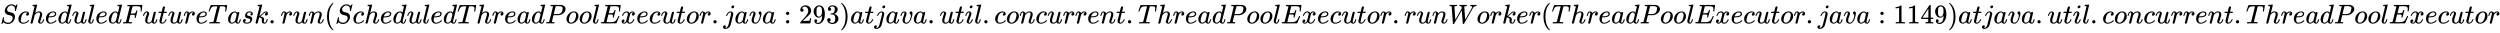
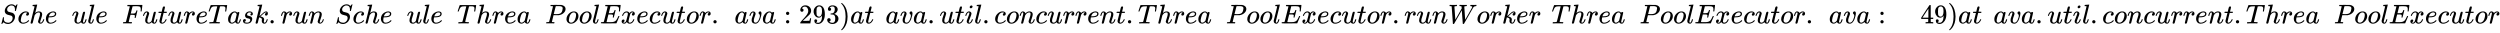
<svg xmlns="http://www.w3.org/2000/svg" xmlns:xlink="http://www.w3.org/1999/xlink" width="214.308ex" height="2.843ex" style="vertical-align: -0.838ex;" viewBox="0 -863.1 92271.3 1223.9" role="img" focusable="false" aria-labelledby="MathJax-SVG-1-Title">
  <title id="MathJax-SVG-1-Title">ScheduledFutureTask.run(ScheduledThreadPoolExecutor.java:293) at java.util.concurrent.ThreadPoolExecutor.runWorker(ThreadPoolExecutor.java:1149) at java.util.concurrent.ThreadPoolExecutor</title>
  <defs aria-hidden="true">
    <path stroke-width="1" id="E1-MJMATHI-53" d="M308 24Q367 24 416 76T466 197Q466 260 414 284Q308 311 278 321T236 341Q176 383 176 462Q176 523 208 573T273 648Q302 673 343 688T407 704H418H425Q521 704 564 640Q565 640 577 653T603 682T623 704Q624 704 627 704T632 705Q645 705 645 698T617 577T585 459T569 456Q549 456 549 465Q549 471 550 475Q550 478 551 494T553 520Q553 554 544 579T526 616T501 641Q465 662 419 662Q362 662 313 616T263 510Q263 480 278 458T319 427Q323 425 389 408T456 390Q490 379 522 342T554 242Q554 216 546 186Q541 164 528 137T492 78T426 18T332 -20Q320 -22 298 -22Q199 -22 144 33L134 44L106 13Q83 -14 78 -18T65 -22Q52 -22 52 -14Q52 -11 110 221Q112 227 130 227H143Q149 221 149 216Q149 214 148 207T144 186T142 153Q144 114 160 87T203 47T255 29T308 24Z" />
    <path stroke-width="1" id="E1-MJMATHI-63" d="M34 159Q34 268 120 355T306 442Q362 442 394 418T427 355Q427 326 408 306T360 285Q341 285 330 295T319 325T330 359T352 380T366 386H367Q367 388 361 392T340 400T306 404Q276 404 249 390Q228 381 206 359Q162 315 142 235T121 119Q121 73 147 50Q169 26 205 26H209Q321 26 394 111Q403 121 406 121Q410 121 419 112T429 98T420 83T391 55T346 25T282 0T202 -11Q127 -11 81 37T34 159Z" />
    <path stroke-width="1" id="E1-MJMATHI-68" d="M137 683Q138 683 209 688T282 694Q294 694 294 685Q294 674 258 534Q220 386 220 383Q220 381 227 388Q288 442 357 442Q411 442 444 415T478 336Q478 285 440 178T402 50Q403 36 407 31T422 26Q450 26 474 56T513 138Q516 149 519 151T535 153Q555 153 555 145Q555 144 551 130Q535 71 500 33Q466 -10 419 -10H414Q367 -10 346 17T325 74Q325 90 361 192T398 345Q398 404 354 404H349Q266 404 205 306L198 293L164 158Q132 28 127 16Q114 -11 83 -11Q69 -11 59 -2T48 16Q48 30 121 320L195 616Q195 629 188 632T149 637H128Q122 643 122 645T124 664Q129 683 137 683Z" />
    <path stroke-width="1" id="E1-MJMATHI-65" d="M39 168Q39 225 58 272T107 350T174 402T244 433T307 442H310Q355 442 388 420T421 355Q421 265 310 237Q261 224 176 223Q139 223 138 221Q138 219 132 186T125 128Q125 81 146 54T209 26T302 45T394 111Q403 121 406 121Q410 121 419 112T429 98T420 82T390 55T344 24T281 -1T205 -11Q126 -11 83 42T39 168ZM373 353Q367 405 305 405Q272 405 244 391T199 357T170 316T154 280T149 261Q149 260 169 260Q282 260 327 284T373 353Z" />
-     <path stroke-width="1" id="E1-MJMATHI-64" d="M366 683Q367 683 438 688T511 694Q523 694 523 686Q523 679 450 384T375 83T374 68Q374 26 402 26Q411 27 422 35Q443 55 463 131Q469 151 473 152Q475 153 483 153H487H491Q506 153 506 145Q506 140 503 129Q490 79 473 48T445 8T417 -8Q409 -10 393 -10Q359 -10 336 5T306 36L300 51Q299 52 296 50Q294 48 292 46Q233 -10 172 -10Q117 -10 75 30T33 157Q33 205 53 255T101 341Q148 398 195 420T280 442Q336 442 364 400Q369 394 369 396Q370 400 396 505T424 616Q424 629 417 632T378 637H357Q351 643 351 645T353 664Q358 683 366 683ZM352 326Q329 405 277 405Q242 405 210 374T160 293Q131 214 119 129Q119 126 119 118T118 106Q118 61 136 44T179 26Q233 26 290 98L298 109L352 326Z" />
    <path stroke-width="1" id="E1-MJMATHI-75" d="M21 287Q21 295 30 318T55 370T99 420T158 442Q204 442 227 417T250 358Q250 340 216 246T182 105Q182 62 196 45T238 27T291 44T328 78L339 95Q341 99 377 247Q407 367 413 387T427 416Q444 431 463 431Q480 431 488 421T496 402L420 84Q419 79 419 68Q419 43 426 35T447 26Q469 29 482 57T512 145Q514 153 532 153Q551 153 551 144Q550 139 549 130T540 98T523 55T498 17T462 -8Q454 -10 438 -10Q372 -10 347 46Q345 45 336 36T318 21T296 6T267 -6T233 -11Q189 -11 155 7Q103 38 103 113Q103 170 138 262T173 379Q173 380 173 381Q173 390 173 393T169 400T158 404H154Q131 404 112 385T82 344T65 302T57 280Q55 278 41 278H27Q21 284 21 287Z" />
    <path stroke-width="1" id="E1-MJMATHI-6C" d="M117 59Q117 26 142 26Q179 26 205 131Q211 151 215 152Q217 153 225 153H229Q238 153 241 153T246 151T248 144Q247 138 245 128T234 90T214 43T183 6T137 -11Q101 -11 70 11T38 85Q38 97 39 102L104 360Q167 615 167 623Q167 626 166 628T162 632T157 634T149 635T141 636T132 637T122 637Q112 637 109 637T101 638T95 641T94 647Q94 649 96 661Q101 680 107 682T179 688Q194 689 213 690T243 693T254 694Q266 694 266 686Q266 675 193 386T118 83Q118 81 118 75T117 65V59Z" />
    <path stroke-width="1" id="E1-MJMATHI-46" d="M48 1Q31 1 31 11Q31 13 34 25Q38 41 42 43T65 46Q92 46 125 49Q139 52 144 61Q146 66 215 342T285 622Q285 629 281 629Q273 632 228 634H197Q191 640 191 642T193 659Q197 676 203 680H742Q749 676 749 669Q749 664 736 557T722 447Q720 440 702 440H690Q683 445 683 453Q683 454 686 477T689 530Q689 560 682 579T663 610T626 626T575 633T503 634H480Q398 633 393 631Q388 629 386 623Q385 622 352 492L320 363H375Q378 363 398 363T426 364T448 367T472 374T489 386Q502 398 511 419T524 457T529 475Q532 480 548 480H560Q567 475 567 470Q567 467 536 339T502 207Q500 200 482 200H470Q463 206 463 212Q463 215 468 234T473 274Q473 303 453 310T364 317H309L277 190Q245 66 245 60Q245 46 334 46H359Q365 40 365 39T363 19Q359 6 353 0H336Q295 2 185 2Q120 2 86 2T48 1Z" />
    <path stroke-width="1" id="E1-MJMATHI-74" d="M26 385Q19 392 19 395Q19 399 22 411T27 425Q29 430 36 430T87 431H140L159 511Q162 522 166 540T173 566T179 586T187 603T197 615T211 624T229 626Q247 625 254 615T261 596Q261 589 252 549T232 470L222 433Q222 431 272 431H323Q330 424 330 420Q330 398 317 385H210L174 240Q135 80 135 68Q135 26 162 26Q197 26 230 60T283 144Q285 150 288 151T303 153H307Q322 153 322 145Q322 142 319 133Q314 117 301 95T267 48T216 6T155 -11Q125 -11 98 4T59 56Q57 64 57 83V101L92 241Q127 382 128 383Q128 385 77 385H26Z" />
    <path stroke-width="1" id="E1-MJMATHI-72" d="M21 287Q22 290 23 295T28 317T38 348T53 381T73 411T99 433T132 442Q161 442 183 430T214 408T225 388Q227 382 228 382T236 389Q284 441 347 441H350Q398 441 422 400Q430 381 430 363Q430 333 417 315T391 292T366 288Q346 288 334 299T322 328Q322 376 378 392Q356 405 342 405Q286 405 239 331Q229 315 224 298T190 165Q156 25 151 16Q138 -11 108 -11Q95 -11 87 -5T76 7T74 17Q74 30 114 189T154 366Q154 405 128 405Q107 405 92 377T68 316T57 280Q55 278 41 278H27Q21 284 21 287Z" />
    <path stroke-width="1" id="E1-MJMATHI-54" d="M40 437Q21 437 21 445Q21 450 37 501T71 602L88 651Q93 669 101 677H569H659Q691 677 697 676T704 667Q704 661 687 553T668 444Q668 437 649 437Q640 437 637 437T631 442L629 445Q629 451 635 490T641 551Q641 586 628 604T573 629Q568 630 515 631Q469 631 457 630T439 622Q438 621 368 343T298 60Q298 48 386 46Q418 46 427 45T436 36Q436 31 433 22Q429 4 424 1L422 0Q419 0 415 0Q410 0 363 1T228 2Q99 2 64 0H49Q43 6 43 9T45 27Q49 40 55 46H83H94Q174 46 189 55Q190 56 191 56Q196 59 201 76T241 233Q258 301 269 344Q339 619 339 625Q339 630 310 630H279Q212 630 191 624Q146 614 121 583T67 467Q60 445 57 441T43 437H40Z" />
    <path stroke-width="1" id="E1-MJMATHI-61" d="M33 157Q33 258 109 349T280 441Q331 441 370 392Q386 422 416 422Q429 422 439 414T449 394Q449 381 412 234T374 68Q374 43 381 35T402 26Q411 27 422 35Q443 55 463 131Q469 151 473 152Q475 153 483 153H487Q506 153 506 144Q506 138 501 117T481 63T449 13Q436 0 417 -8Q409 -10 393 -10Q359 -10 336 5T306 36L300 51Q299 52 296 50Q294 48 292 46Q233 -10 172 -10Q117 -10 75 30T33 157ZM351 328Q351 334 346 350T323 385T277 405Q242 405 210 374T160 293Q131 214 119 129Q119 126 119 118T118 106Q118 61 136 44T179 26Q217 26 254 59T298 110Q300 114 325 217T351 328Z" />
    <path stroke-width="1" id="E1-MJMATHI-73" d="M131 289Q131 321 147 354T203 415T300 442Q362 442 390 415T419 355Q419 323 402 308T364 292Q351 292 340 300T328 326Q328 342 337 354T354 372T367 378Q368 378 368 379Q368 382 361 388T336 399T297 405Q249 405 227 379T204 326Q204 301 223 291T278 274T330 259Q396 230 396 163Q396 135 385 107T352 51T289 7T195 -10Q118 -10 86 19T53 87Q53 126 74 143T118 160Q133 160 146 151T160 120Q160 94 142 76T111 58Q109 57 108 57T107 55Q108 52 115 47T146 34T201 27Q237 27 263 38T301 66T318 97T323 122Q323 150 302 164T254 181T195 196T148 231Q131 256 131 289Z" />
    <path stroke-width="1" id="E1-MJMATHI-6B" d="M121 647Q121 657 125 670T137 683Q138 683 209 688T282 694Q294 694 294 686Q294 679 244 477Q194 279 194 272Q213 282 223 291Q247 309 292 354T362 415Q402 442 438 442Q468 442 485 423T503 369Q503 344 496 327T477 302T456 291T438 288Q418 288 406 299T394 328Q394 353 410 369T442 390L458 393Q446 405 434 405H430Q398 402 367 380T294 316T228 255Q230 254 243 252T267 246T293 238T320 224T342 206T359 180T365 147Q365 130 360 106T354 66Q354 26 381 26Q429 26 459 145Q461 153 479 153H483Q499 153 499 144Q499 139 496 130Q455 -11 378 -11Q333 -11 305 15T277 90Q277 108 280 121T283 145Q283 167 269 183T234 206T200 217T182 220H180Q168 178 159 139T145 81T136 44T129 20T122 7T111 -2Q98 -11 83 -11Q66 -11 57 -1T48 16Q48 26 85 176T158 471L195 616Q196 629 188 632T149 637H144Q134 637 131 637T124 640T121 647Z" />
    <path stroke-width="1" id="E1-MJMAIN-2E" d="M78 60Q78 84 95 102T138 120Q162 120 180 104T199 61Q199 36 182 18T139 0T96 17T78 60Z" />
    <path stroke-width="1" id="E1-MJMATHI-6E" d="M21 287Q22 293 24 303T36 341T56 388T89 425T135 442Q171 442 195 424T225 390T231 369Q231 367 232 367L243 378Q304 442 382 442Q436 442 469 415T503 336T465 179T427 52Q427 26 444 26Q450 26 453 27Q482 32 505 65T540 145Q542 153 560 153Q580 153 580 145Q580 144 576 130Q568 101 554 73T508 17T439 -10Q392 -10 371 17T350 73Q350 92 386 193T423 345Q423 404 379 404H374Q288 404 229 303L222 291L189 157Q156 26 151 16Q138 -11 108 -11Q95 -11 87 -5T76 7T74 17Q74 30 112 180T152 343Q153 348 153 366Q153 405 129 405Q91 405 66 305Q60 285 60 284Q58 278 41 278H27Q21 284 21 287Z" />
-     <path stroke-width="1" id="E1-MJMAIN-28" d="M94 250Q94 319 104 381T127 488T164 576T202 643T244 695T277 729T302 750H315H319Q333 750 333 741Q333 738 316 720T275 667T226 581T184 443T167 250T184 58T225 -81T274 -167T316 -220T333 -241Q333 -250 318 -250H315H302L274 -226Q180 -141 137 -14T94 250Z" />
    <path stroke-width="1" id="E1-MJMATHI-50" d="M287 628Q287 635 230 637Q206 637 199 638T192 648Q192 649 194 659Q200 679 203 681T397 683Q587 682 600 680Q664 669 707 631T751 530Q751 453 685 389Q616 321 507 303Q500 302 402 301H307L277 182Q247 66 247 59Q247 55 248 54T255 50T272 48T305 46H336Q342 37 342 35Q342 19 335 5Q330 0 319 0Q316 0 282 1T182 2Q120 2 87 2T51 1Q33 1 33 11Q33 13 36 25Q40 41 44 43T67 46Q94 46 127 49Q141 52 146 61Q149 65 218 339T287 628ZM645 554Q645 567 643 575T634 597T609 619T560 635Q553 636 480 637Q463 637 445 637T416 636T404 636Q391 635 386 627Q384 621 367 550T332 412T314 344Q314 342 395 342H407H430Q542 342 590 392Q617 419 631 471T645 554Z" />
    <path stroke-width="1" id="E1-MJMATHI-6F" d="M201 -11Q126 -11 80 38T34 156Q34 221 64 279T146 380Q222 441 301 441Q333 441 341 440Q354 437 367 433T402 417T438 387T464 338T476 268Q476 161 390 75T201 -11ZM121 120Q121 70 147 48T206 26Q250 26 289 58T351 142Q360 163 374 216T388 308Q388 352 370 375Q346 405 306 405Q243 405 195 347Q158 303 140 230T121 120Z" />
    <path stroke-width="1" id="E1-MJMATHI-45" d="M492 213Q472 213 472 226Q472 230 477 250T482 285Q482 316 461 323T364 330H312Q311 328 277 192T243 52Q243 48 254 48T334 46Q428 46 458 48T518 61Q567 77 599 117T670 248Q680 270 683 272Q690 274 698 274Q718 274 718 261Q613 7 608 2Q605 0 322 0H133Q31 0 31 11Q31 13 34 25Q38 41 42 43T65 46Q92 46 125 49Q139 52 144 61Q146 66 215 342T285 622Q285 629 281 629Q273 632 228 634H197Q191 640 191 642T193 659Q197 676 203 680H757Q764 676 764 669Q764 664 751 557T737 447Q735 440 717 440H705Q698 445 698 453L701 476Q704 500 704 528Q704 558 697 578T678 609T643 625T596 632T532 634H485Q397 633 392 631Q388 629 386 622Q385 619 355 499T324 377Q347 376 372 376H398Q464 376 489 391T534 472Q538 488 540 490T557 493Q562 493 565 493T570 492T572 491T574 487T577 483L544 351Q511 218 508 216Q505 213 492 213Z" />
    <path stroke-width="1" id="E1-MJMATHI-78" d="M52 289Q59 331 106 386T222 442Q257 442 286 424T329 379Q371 442 430 442Q467 442 494 420T522 361Q522 332 508 314T481 292T458 288Q439 288 427 299T415 328Q415 374 465 391Q454 404 425 404Q412 404 406 402Q368 386 350 336Q290 115 290 78Q290 50 306 38T341 26Q378 26 414 59T463 140Q466 150 469 151T485 153H489Q504 153 504 145Q504 144 502 134Q486 77 440 33T333 -11Q263 -11 227 52Q186 -10 133 -10H127Q78 -10 57 16T35 71Q35 103 54 123T99 143Q142 143 142 101Q142 81 130 66T107 46T94 41L91 40Q91 39 97 36T113 29T132 26Q168 26 194 71Q203 87 217 139T245 247T261 313Q266 340 266 352Q266 380 251 392T217 404Q177 404 142 372T93 290Q91 281 88 280T72 278H58Q52 284 52 289Z" />
-     <path stroke-width="1" id="E1-MJMATHI-6A" d="M297 596Q297 627 318 644T361 661Q378 661 389 651T403 623Q403 595 384 576T340 557Q322 557 310 567T297 596ZM288 376Q288 405 262 405Q240 405 220 393T185 362T161 325T144 293L137 279Q135 278 121 278H107Q101 284 101 286T105 299Q126 348 164 391T252 441Q253 441 260 441T272 442Q296 441 316 432Q341 418 354 401T367 348V332L318 133Q267 -67 264 -75Q246 -125 194 -164T75 -204Q25 -204 7 -183T-12 -137Q-12 -110 7 -91T53 -71Q70 -71 82 -81T95 -112Q95 -148 63 -167Q69 -168 77 -168Q111 -168 139 -140T182 -74L193 -32Q204 11 219 72T251 197T278 308T289 365Q289 372 288 376Z" />
    <path stroke-width="1" id="E1-MJMATHI-76" d="M173 380Q173 405 154 405Q130 405 104 376T61 287Q60 286 59 284T58 281T56 279T53 278T49 278T41 278H27Q21 284 21 287Q21 294 29 316T53 368T97 419T160 441Q202 441 225 417T249 361Q249 344 246 335Q246 329 231 291T200 202T182 113Q182 86 187 69Q200 26 250 26Q287 26 319 60T369 139T398 222T409 277Q409 300 401 317T383 343T365 361T357 383Q357 405 376 424T417 443Q436 443 451 425T467 367Q467 340 455 284T418 159T347 40T241 -11Q177 -11 139 22Q102 54 102 117Q102 148 110 181T151 298Q173 362 173 380Z" />
    <path stroke-width="1" id="E1-MJMAIN-3A" d="M78 370Q78 394 95 412T138 430Q162 430 180 414T199 371Q199 346 182 328T139 310T96 327T78 370ZM78 60Q78 84 95 102T138 120Q162 120 180 104T199 61Q199 36 182 18T139 0T96 17T78 60Z" />
    <path stroke-width="1" id="E1-MJMAIN-32" d="M109 429Q82 429 66 447T50 491Q50 562 103 614T235 666Q326 666 387 610T449 465Q449 422 429 383T381 315T301 241Q265 210 201 149L142 93L218 92Q375 92 385 97Q392 99 409 186V189H449V186Q448 183 436 95T421 3V0H50V19V31Q50 38 56 46T86 81Q115 113 136 137Q145 147 170 174T204 211T233 244T261 278T284 308T305 340T320 369T333 401T340 431T343 464Q343 527 309 573T212 619Q179 619 154 602T119 569T109 550Q109 549 114 549Q132 549 151 535T170 489Q170 464 154 447T109 429Z" />
    <path stroke-width="1" id="E1-MJMAIN-39" d="M352 287Q304 211 232 211Q154 211 104 270T44 396Q42 412 42 436V444Q42 537 111 606Q171 666 243 666Q245 666 249 666T257 665H261Q273 665 286 663T323 651T370 619T413 560Q456 472 456 334Q456 194 396 97Q361 41 312 10T208 -22Q147 -22 108 7T68 93T121 149Q143 149 158 135T173 96Q173 78 164 65T148 49T135 44L131 43Q131 41 138 37T164 27T206 22H212Q272 22 313 86Q352 142 352 280V287ZM244 248Q292 248 321 297T351 430Q351 508 343 542Q341 552 337 562T323 588T293 615T246 625Q208 625 181 598Q160 576 154 546T147 441Q147 358 152 329T172 282Q197 248 244 248Z" />
    <path stroke-width="1" id="E1-MJMAIN-33" d="M127 463Q100 463 85 480T69 524Q69 579 117 622T233 665Q268 665 277 664Q351 652 390 611T430 522Q430 470 396 421T302 350L299 348Q299 347 308 345T337 336T375 315Q457 262 457 175Q457 96 395 37T238 -22Q158 -22 100 21T42 130Q42 158 60 175T105 193Q133 193 151 175T169 130Q169 119 166 110T159 94T148 82T136 74T126 70T118 67L114 66Q165 21 238 21Q293 21 321 74Q338 107 338 175V195Q338 290 274 322Q259 328 213 329L171 330L168 332Q166 335 166 348Q166 366 174 366Q202 366 232 371Q266 376 294 413T322 525V533Q322 590 287 612Q265 626 240 626Q208 626 181 615T143 592T132 580H135Q138 579 143 578T153 573T165 566T175 555T183 540T186 520Q186 498 172 481T127 463Z" />
    <path stroke-width="1" id="E1-MJMAIN-29" d="M60 749L64 750Q69 750 74 750H86L114 726Q208 641 251 514T294 250Q294 182 284 119T261 12T224 -76T186 -143T145 -194T113 -227T90 -246Q87 -249 86 -250H74Q66 -250 63 -250T58 -247T55 -238Q56 -237 66 -225Q221 -64 221 250T66 725Q56 737 55 738Q55 746 60 749Z" />
    <path stroke-width="1" id="E1-MJMATHI-69" d="M184 600Q184 624 203 642T247 661Q265 661 277 649T290 619Q290 596 270 577T226 557Q211 557 198 567T184 600ZM21 287Q21 295 30 318T54 369T98 420T158 442Q197 442 223 419T250 357Q250 340 236 301T196 196T154 83Q149 61 149 51Q149 26 166 26Q175 26 185 29T208 43T235 78T260 137Q263 149 265 151T282 153Q302 153 302 143Q302 135 293 112T268 61T223 11T161 -11Q129 -11 102 10T74 74Q74 91 79 106T122 220Q160 321 166 341T173 380Q173 404 156 404H154Q124 404 99 371T61 287Q60 286 59 284T58 281T56 279T53 278T49 278T41 278H27Q21 284 21 287Z" />
    <path stroke-width="1" id="E1-MJMATHI-57" d="M436 683Q450 683 486 682T553 680Q604 680 638 681T677 682Q695 682 695 674Q695 670 692 659Q687 641 683 639T661 637Q636 636 621 632T600 624T597 615Q597 603 613 377T629 138L631 141Q633 144 637 151T649 170T666 200T690 241T720 295T759 362Q863 546 877 572T892 604Q892 619 873 628T831 637Q817 637 817 647Q817 650 819 660Q823 676 825 679T839 682Q842 682 856 682T895 682T949 681Q1015 681 1034 683Q1048 683 1048 672Q1048 666 1045 655T1038 640T1028 637Q1006 637 988 631T958 617T939 600T927 584L923 578L754 282Q586 -14 585 -15Q579 -22 561 -22Q546 -22 542 -17Q539 -14 523 229T506 480L494 462Q472 425 366 239Q222 -13 220 -15T215 -19Q210 -22 197 -22Q178 -22 176 -15Q176 -12 154 304T131 622Q129 631 121 633T82 637H58Q51 644 51 648Q52 671 64 683H76Q118 680 176 680Q301 680 313 683H323Q329 677 329 674T327 656Q322 641 318 637H297Q236 634 232 620Q262 160 266 136L501 550L499 587Q496 629 489 632Q483 636 447 637Q428 637 422 639T416 648Q416 650 418 660Q419 664 420 669T421 676T424 680T428 682T436 683Z" />
-     <path stroke-width="1" id="E1-MJMAIN-31" d="M213 578L200 573Q186 568 160 563T102 556H83V602H102Q149 604 189 617T245 641T273 663Q275 666 285 666Q294 666 302 660V361L303 61Q310 54 315 52T339 48T401 46H427V0H416Q395 3 257 3Q121 3 100 0H88V46H114Q136 46 152 46T177 47T193 50T201 52T207 57T213 61V578Z" />
    <path stroke-width="1" id="E1-MJMAIN-34" d="M462 0Q444 3 333 3Q217 3 199 0H190V46H221Q241 46 248 46T265 48T279 53T286 61Q287 63 287 115V165H28V211L179 442Q332 674 334 675Q336 677 355 677H373L379 671V211H471V165H379V114Q379 73 379 66T385 54Q393 47 442 46H471V0H462ZM293 211V545L74 212L183 211H293Z" />
  </defs>
  <g stroke="currentColor" fill="currentColor" stroke-width="0" transform="matrix(1 0 0 -1 0 0)" aria-hidden="true">
    <use xlink:href="#E1-MJMATHI-53" x="0" y="0" />
    <use xlink:href="#E1-MJMATHI-63" x="645" y="0" />
    <use xlink:href="#E1-MJMATHI-68" x="1079" y="0" />
    <use xlink:href="#E1-MJMATHI-65" x="1655" y="0" />
    <use xlink:href="#E1-MJMATHI-64" x="2122" y="0" />
    <use xlink:href="#E1-MJMATHI-75" x="2645" y="0" />
    <use xlink:href="#E1-MJMATHI-6C" x="3218" y="0" />
    <use xlink:href="#E1-MJMATHI-65" x="3516" y="0" />
    <use xlink:href="#E1-MJMATHI-64" x="3983" y="0" />
    <use xlink:href="#E1-MJMATHI-46" x="4506" y="0" />
    <use xlink:href="#E1-MJMATHI-75" x="5256" y="0" />
    <use xlink:href="#E1-MJMATHI-74" x="5828" y="0" />
    <use xlink:href="#E1-MJMATHI-75" x="6190" y="0" />
    <use xlink:href="#E1-MJMATHI-72" x="6762" y="0" />
    <use xlink:href="#E1-MJMATHI-65" x="7214" y="0" />
    <use xlink:href="#E1-MJMATHI-54" x="7680" y="0" />
    <use xlink:href="#E1-MJMATHI-61" x="8385" y="0" />
    <use xlink:href="#E1-MJMATHI-73" x="8914" y="0" />
    <use xlink:href="#E1-MJMATHI-6B" x="9384" y="0" />
    <use xlink:href="#E1-MJMAIN-2E" x="9905" y="0" />
    <use xlink:href="#E1-MJMATHI-72" x="10350" y="0" />
    <use xlink:href="#E1-MJMATHI-75" x="10802" y="0" />
    <use xlink:href="#E1-MJMATHI-6E" x="11374" y="0" />
    <use xlink:href="#E1-MJMAIN-28" x="11975" y="0" />
    <use xlink:href="#E1-MJMATHI-53" x="12364" y="0" />
    <use xlink:href="#E1-MJMATHI-63" x="13010" y="0" />
    <use xlink:href="#E1-MJMATHI-68" x="13443" y="0" />
    <use xlink:href="#E1-MJMATHI-65" x="14020" y="0" />
    <use xlink:href="#E1-MJMATHI-64" x="14486" y="0" />
    <use xlink:href="#E1-MJMATHI-75" x="15010" y="0" />
    <use xlink:href="#E1-MJMATHI-6C" x="15582" y="0" />
    <use xlink:href="#E1-MJMATHI-65" x="15881" y="0" />
    <use xlink:href="#E1-MJMATHI-64" x="16347" y="0" />
    <use xlink:href="#E1-MJMATHI-54" x="16871" y="0" />
    <use xlink:href="#E1-MJMATHI-68" x="17575" y="0" />
    <use xlink:href="#E1-MJMATHI-72" x="18152" y="0" />
    <use xlink:href="#E1-MJMATHI-65" x="18603" y="0" />
    <use xlink:href="#E1-MJMATHI-61" x="19070" y="0" />
    <use xlink:href="#E1-MJMATHI-64" x="19599" y="0" />
    <use xlink:href="#E1-MJMATHI-50" x="20123" y="0" />
    <use xlink:href="#E1-MJMATHI-6F" x="20874" y="0" />
    <use xlink:href="#E1-MJMATHI-6F" x="21360" y="0" />
    <use xlink:href="#E1-MJMATHI-6C" x="21845" y="0" />
    <use xlink:href="#E1-MJMATHI-45" x="22144" y="0" />
    <use xlink:href="#E1-MJMATHI-78" x="22908" y="0" />
    <use xlink:href="#E1-MJMATHI-65" x="23481" y="0" />
    <use xlink:href="#E1-MJMATHI-63" x="23947" y="0" />
    <use xlink:href="#E1-MJMATHI-75" x="24381" y="0" />
    <use xlink:href="#E1-MJMATHI-74" x="24953" y="0" />
    <use xlink:href="#E1-MJMATHI-6F" x="25315" y="0" />
    <use xlink:href="#E1-MJMATHI-72" x="25800" y="0" />
    <use xlink:href="#E1-MJMAIN-2E" x="26252" y="0" />
    <use xlink:href="#E1-MJMATHI-6A" x="26697" y="0" />
    <use xlink:href="#E1-MJMATHI-61" x="27109" y="0" />
    <use xlink:href="#E1-MJMATHI-76" x="27639" y="0" />
    <use xlink:href="#E1-MJMATHI-61" x="28124" y="0" />
    <use xlink:href="#E1-MJMAIN-3A" x="28932" y="0" />
    <g transform="translate(29488,0)">
      <use xlink:href="#E1-MJMAIN-32" />
      <use xlink:href="#E1-MJMAIN-39" x="500" y="0" />
      <use xlink:href="#E1-MJMAIN-33" x="1001" y="0" />
    </g>
    <use xlink:href="#E1-MJMAIN-29" x="30989" y="0" />
    <use xlink:href="#E1-MJMATHI-61" x="31379" y="0" />
    <use xlink:href="#E1-MJMATHI-74" x="31908" y="0" />
    <use xlink:href="#E1-MJMATHI-6A" x="32270" y="0" />
    <use xlink:href="#E1-MJMATHI-61" x="32682" y="0" />
    <use xlink:href="#E1-MJMATHI-76" x="33212" y="0" />
    <use xlink:href="#E1-MJMATHI-61" x="33697" y="0" />
    <use xlink:href="#E1-MJMAIN-2E" x="34227" y="0" />
    <use xlink:href="#E1-MJMATHI-75" x="34672" y="0" />
    <use xlink:href="#E1-MJMATHI-74" x="35245" y="0" />
    <use xlink:href="#E1-MJMATHI-69" x="35606" y="0" />
    <use xlink:href="#E1-MJMATHI-6C" x="35952" y="0" />
    <use xlink:href="#E1-MJMAIN-2E" x="36250" y="0" />
    <use xlink:href="#E1-MJMATHI-63" x="36695" y="0" />
    <use xlink:href="#E1-MJMATHI-6F" x="37129" y="0" />
    <use xlink:href="#E1-MJMATHI-6E" x="37614" y="0" />
    <use xlink:href="#E1-MJMATHI-63" x="38215" y="0" />
    <use xlink:href="#E1-MJMATHI-75" x="38648" y="0" />
    <use xlink:href="#E1-MJMATHI-72" x="39221" y="0" />
    <use xlink:href="#E1-MJMATHI-72" x="39672" y="0" />
    <use xlink:href="#E1-MJMATHI-65" x="40124" y="0" />
    <use xlink:href="#E1-MJMATHI-6E" x="40590" y="0" />
    <use xlink:href="#E1-MJMATHI-74" x="41191" y="0" />
    <use xlink:href="#E1-MJMAIN-2E" x="41552" y="0" />
    <use xlink:href="#E1-MJMATHI-54" x="41997" y="0" />
    <use xlink:href="#E1-MJMATHI-68" x="42702" y="0" />
    <use xlink:href="#E1-MJMATHI-72" x="43278" y="0" />
    <use xlink:href="#E1-MJMATHI-65" x="43730" y="0" />
    <use xlink:href="#E1-MJMATHI-61" x="44196" y="0" />
    <use xlink:href="#E1-MJMATHI-64" x="44726" y="0" />
    <use xlink:href="#E1-MJMATHI-50" x="45249" y="0" />
    <use xlink:href="#E1-MJMATHI-6F" x="46001" y="0" />
    <use xlink:href="#E1-MJMATHI-6F" x="46486" y="0" />
    <use xlink:href="#E1-MJMATHI-6C" x="46972" y="0" />
    <use xlink:href="#E1-MJMATHI-45" x="47270" y="0" />
    <use xlink:href="#E1-MJMATHI-78" x="48035" y="0" />
    <use xlink:href="#E1-MJMATHI-65" x="48607" y="0" />
    <use xlink:href="#E1-MJMATHI-63" x="49074" y="0" />
    <use xlink:href="#E1-MJMATHI-75" x="49507" y="0" />
    <use xlink:href="#E1-MJMATHI-74" x="50080" y="0" />
    <use xlink:href="#E1-MJMATHI-6F" x="50441" y="0" />
    <use xlink:href="#E1-MJMATHI-72" x="50927" y="0" />
    <use xlink:href="#E1-MJMAIN-2E" x="51378" y="0" />
    <use xlink:href="#E1-MJMATHI-72" x="51824" y="0" />
    <use xlink:href="#E1-MJMATHI-75" x="52275" y="0" />
    <use xlink:href="#E1-MJMATHI-6E" x="52848" y="0" />
    <use xlink:href="#E1-MJMATHI-57" x="53448" y="0" />
    <use xlink:href="#E1-MJMATHI-6F" x="54497" y="0" />
    <use xlink:href="#E1-MJMATHI-72" x="54982" y="0" />
    <use xlink:href="#E1-MJMATHI-6B" x="55434" y="0" />
    <use xlink:href="#E1-MJMATHI-65" x="55955" y="0" />
    <use xlink:href="#E1-MJMATHI-72" x="56422" y="0" />
    <use xlink:href="#E1-MJMAIN-28" x="56873" y="0" />
    <use xlink:href="#E1-MJMATHI-54" x="57263" y="0" />
    <use xlink:href="#E1-MJMATHI-68" x="57967" y="0" />
    <use xlink:href="#E1-MJMATHI-72" x="58544" y="0" />
    <use xlink:href="#E1-MJMATHI-65" x="58995" y="0" />
    <use xlink:href="#E1-MJMATHI-61" x="59462" y="0" />
    <use xlink:href="#E1-MJMATHI-64" x="59991" y="0" />
    <use xlink:href="#E1-MJMATHI-50" x="60515" y="0" />
    <use xlink:href="#E1-MJMATHI-6F" x="61266" y="0" />
    <use xlink:href="#E1-MJMATHI-6F" x="61752" y="0" />
    <use xlink:href="#E1-MJMATHI-6C" x="62237" y="0" />
    <use xlink:href="#E1-MJMATHI-45" x="62536" y="0" />
    <use xlink:href="#E1-MJMATHI-78" x="63300" y="0" />
    <use xlink:href="#E1-MJMATHI-65" x="63873" y="0" />
    <use xlink:href="#E1-MJMATHI-63" x="64339" y="0" />
    <use xlink:href="#E1-MJMATHI-75" x="64773" y="0" />
    <use xlink:href="#E1-MJMATHI-74" x="65345" y="0" />
    <use xlink:href="#E1-MJMATHI-6F" x="65707" y="0" />
    <use xlink:href="#E1-MJMATHI-72" x="66192" y="0" />
    <use xlink:href="#E1-MJMAIN-2E" x="66644" y="0" />
    <use xlink:href="#E1-MJMATHI-6A" x="67089" y="0" />
    <use xlink:href="#E1-MJMATHI-61" x="67501" y="0" />
    <use xlink:href="#E1-MJMATHI-76" x="68031" y="0" />
    <use xlink:href="#E1-MJMATHI-61" x="68516" y="0" />
    <use xlink:href="#E1-MJMAIN-3A" x="69324" y="0" />
    <g transform="translate(69880,0)">
      <use xlink:href="#E1-MJMAIN-31" />
      <use xlink:href="#E1-MJMAIN-31" x="500" y="0" />
      <use xlink:href="#E1-MJMAIN-34" x="1001" y="0" />
      <use xlink:href="#E1-MJMAIN-39" x="1501" y="0" />
    </g>
    <use xlink:href="#E1-MJMAIN-29" x="71882" y="0" />
    <use xlink:href="#E1-MJMATHI-61" x="72271" y="0" />
    <use xlink:href="#E1-MJMATHI-74" x="72801" y="0" />
    <use xlink:href="#E1-MJMATHI-6A" x="73162" y="0" />
    <use xlink:href="#E1-MJMATHI-61" x="73575" y="0" />
    <use xlink:href="#E1-MJMATHI-76" x="74104" y="0" />
    <use xlink:href="#E1-MJMATHI-61" x="74590" y="0" />
    <use xlink:href="#E1-MJMAIN-2E" x="75119" y="0" />
    <use xlink:href="#E1-MJMATHI-75" x="75564" y="0" />
    <use xlink:href="#E1-MJMATHI-74" x="76137" y="0" />
    <use xlink:href="#E1-MJMATHI-69" x="76498" y="0" />
    <use xlink:href="#E1-MJMATHI-6C" x="76844" y="0" />
    <use xlink:href="#E1-MJMAIN-2E" x="77142" y="0" />
    <use xlink:href="#E1-MJMATHI-63" x="77588" y="0" />
    <use xlink:href="#E1-MJMATHI-6F" x="78021" y="0" />
    <use xlink:href="#E1-MJMATHI-6E" x="78507" y="0" />
    <use xlink:href="#E1-MJMATHI-63" x="79107" y="0" />
    <use xlink:href="#E1-MJMATHI-75" x="79541" y="0" />
    <use xlink:href="#E1-MJMATHI-72" x="80113" y="0" />
    <use xlink:href="#E1-MJMATHI-72" x="80565" y="0" />
    <use xlink:href="#E1-MJMATHI-65" x="81016" y="0" />
    <use xlink:href="#E1-MJMATHI-6E" x="81483" y="0" />
    <use xlink:href="#E1-MJMATHI-74" x="82083" y="0" />
    <use xlink:href="#E1-MJMAIN-2E" x="82445" y="0" />
    <use xlink:href="#E1-MJMATHI-54" x="82890" y="0" />
    <use xlink:href="#E1-MJMATHI-68" x="83594" y="0" />
    <use xlink:href="#E1-MJMATHI-72" x="84171" y="0" />
    <use xlink:href="#E1-MJMATHI-65" x="84622" y="0" />
    <use xlink:href="#E1-MJMATHI-61" x="85089" y="0" />
    <use xlink:href="#E1-MJMATHI-64" x="85618" y="0" />
    <use xlink:href="#E1-MJMATHI-50" x="86142" y="0" />
    <use xlink:href="#E1-MJMATHI-6F" x="86893" y="0" />
    <use xlink:href="#E1-MJMATHI-6F" x="87379" y="0" />
    <use xlink:href="#E1-MJMATHI-6C" x="87864" y="0" />
    <use xlink:href="#E1-MJMATHI-45" x="88163" y="0" />
    <use xlink:href="#E1-MJMATHI-78" x="88927" y="0" />
    <use xlink:href="#E1-MJMATHI-65" x="89500" y="0" />
    <use xlink:href="#E1-MJMATHI-63" x="89966" y="0" />
    <use xlink:href="#E1-MJMATHI-75" x="90400" y="0" />
    <use xlink:href="#E1-MJMATHI-74" x="90972" y="0" />
    <use xlink:href="#E1-MJMATHI-6F" x="91334" y="0" />
    <use xlink:href="#E1-MJMATHI-72" x="91819" y="0" />
  </g>
</svg>